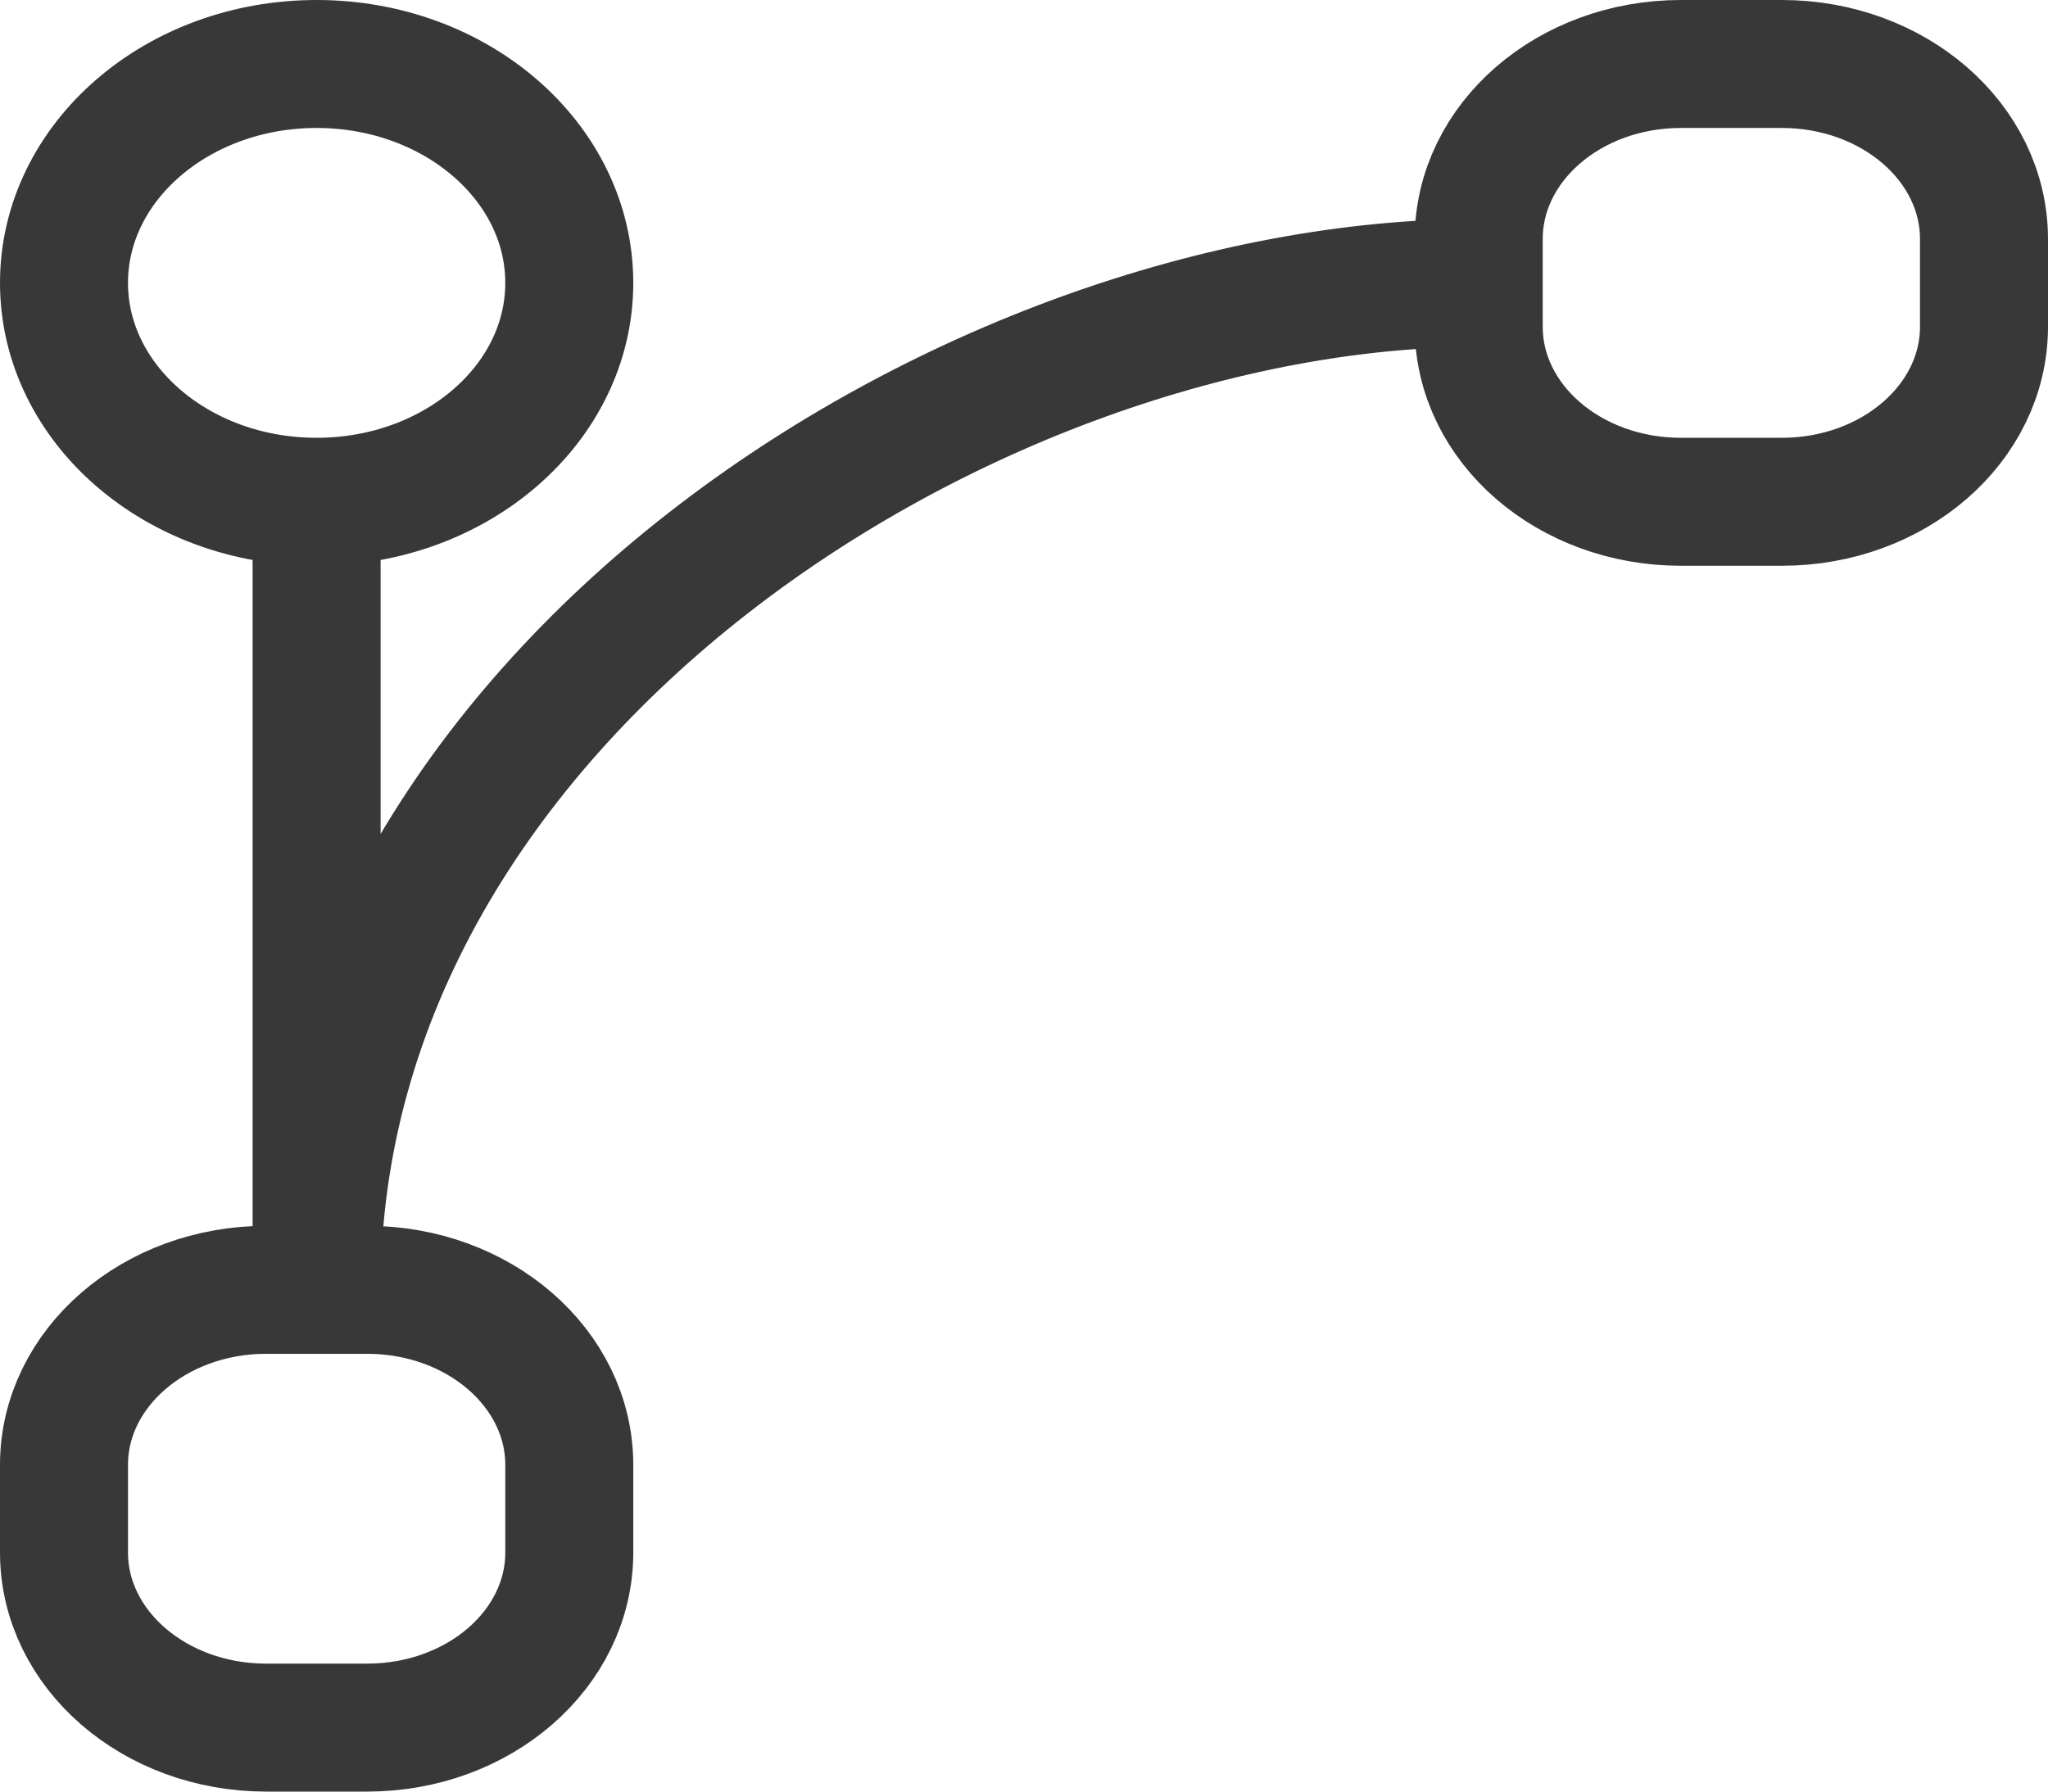
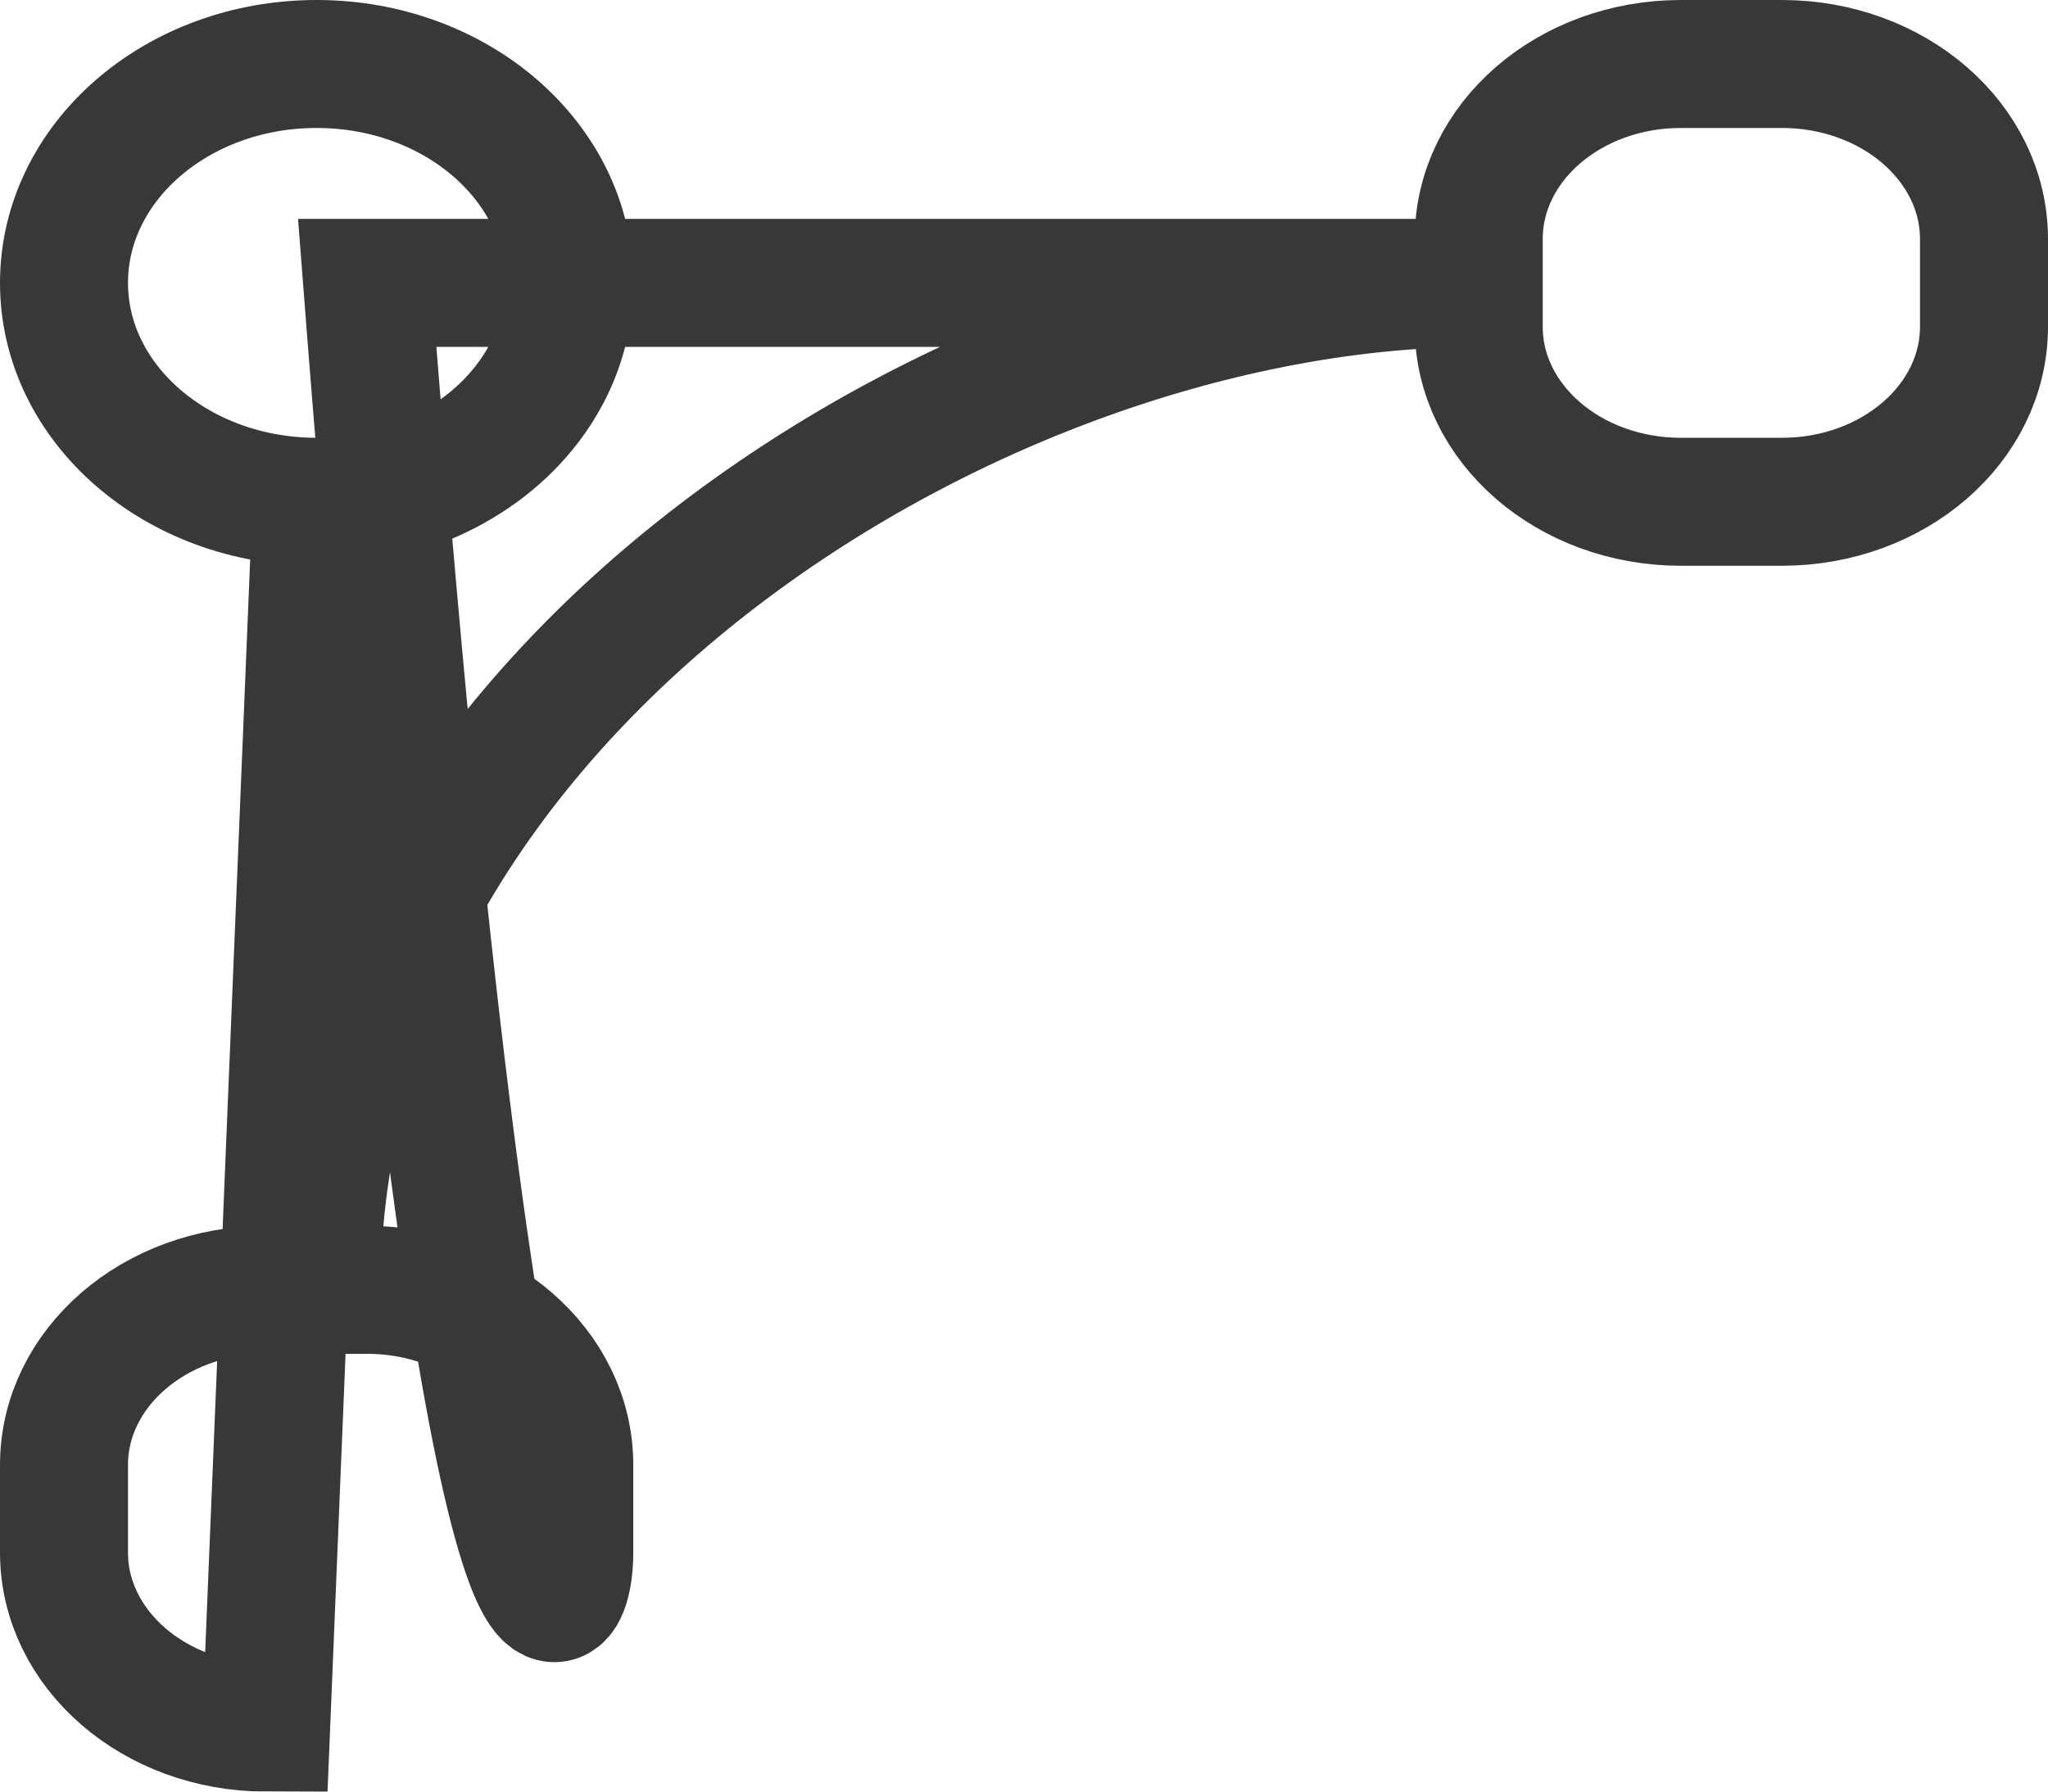
<svg xmlns="http://www.w3.org/2000/svg" width="32" height="28" viewBox="0 0 32 28" fill="none">
-   <path d="M4.947 7.842C7.127 7.842 8.895 6.31 8.895 4.421C8.895 2.532 7.127 1 4.947 1C2.767 1 1 2.532 1 4.421C1 6.31 2.767 7.842 4.947 7.842ZM4.947 7.842V20.158C4.947 10.853 15.21 4.421 23.105 4.421M4.158 27H5.737C7.481 27 8.895 25.775 8.895 24.263V22.895C8.895 21.383 7.481 20.158 5.737 20.158H4.158C2.414 20.158 1 21.383 1 22.895V24.263C1 25.775 2.414 27 4.158 27ZM26.263 7.842H27.842C29.586 7.842 31 6.617 31 5.105V3.737C31 2.225 29.586 1 27.842 1H26.263C24.519 1 23.105 2.225 23.105 3.737V5.105C23.105 6.617 24.519 7.842 26.263 7.842Z" stroke="#383838" stroke-width="2" stroke-linecap="round" />
+   <path d="M4.947 7.842C7.127 7.842 8.895 6.31 8.895 4.421C8.895 2.532 7.127 1 4.947 1C2.767 1 1 2.532 1 4.421C1 6.31 2.767 7.842 4.947 7.842ZM4.947 7.842V20.158C4.947 10.853 15.21 4.421 23.105 4.421H5.737C7.481 27 8.895 25.775 8.895 24.263V22.895C8.895 21.383 7.481 20.158 5.737 20.158H4.158C2.414 20.158 1 21.383 1 22.895V24.263C1 25.775 2.414 27 4.158 27ZM26.263 7.842H27.842C29.586 7.842 31 6.617 31 5.105V3.737C31 2.225 29.586 1 27.842 1H26.263C24.519 1 23.105 2.225 23.105 3.737V5.105C23.105 6.617 24.519 7.842 26.263 7.842Z" stroke="#383838" stroke-width="2" stroke-linecap="round" />
</svg>